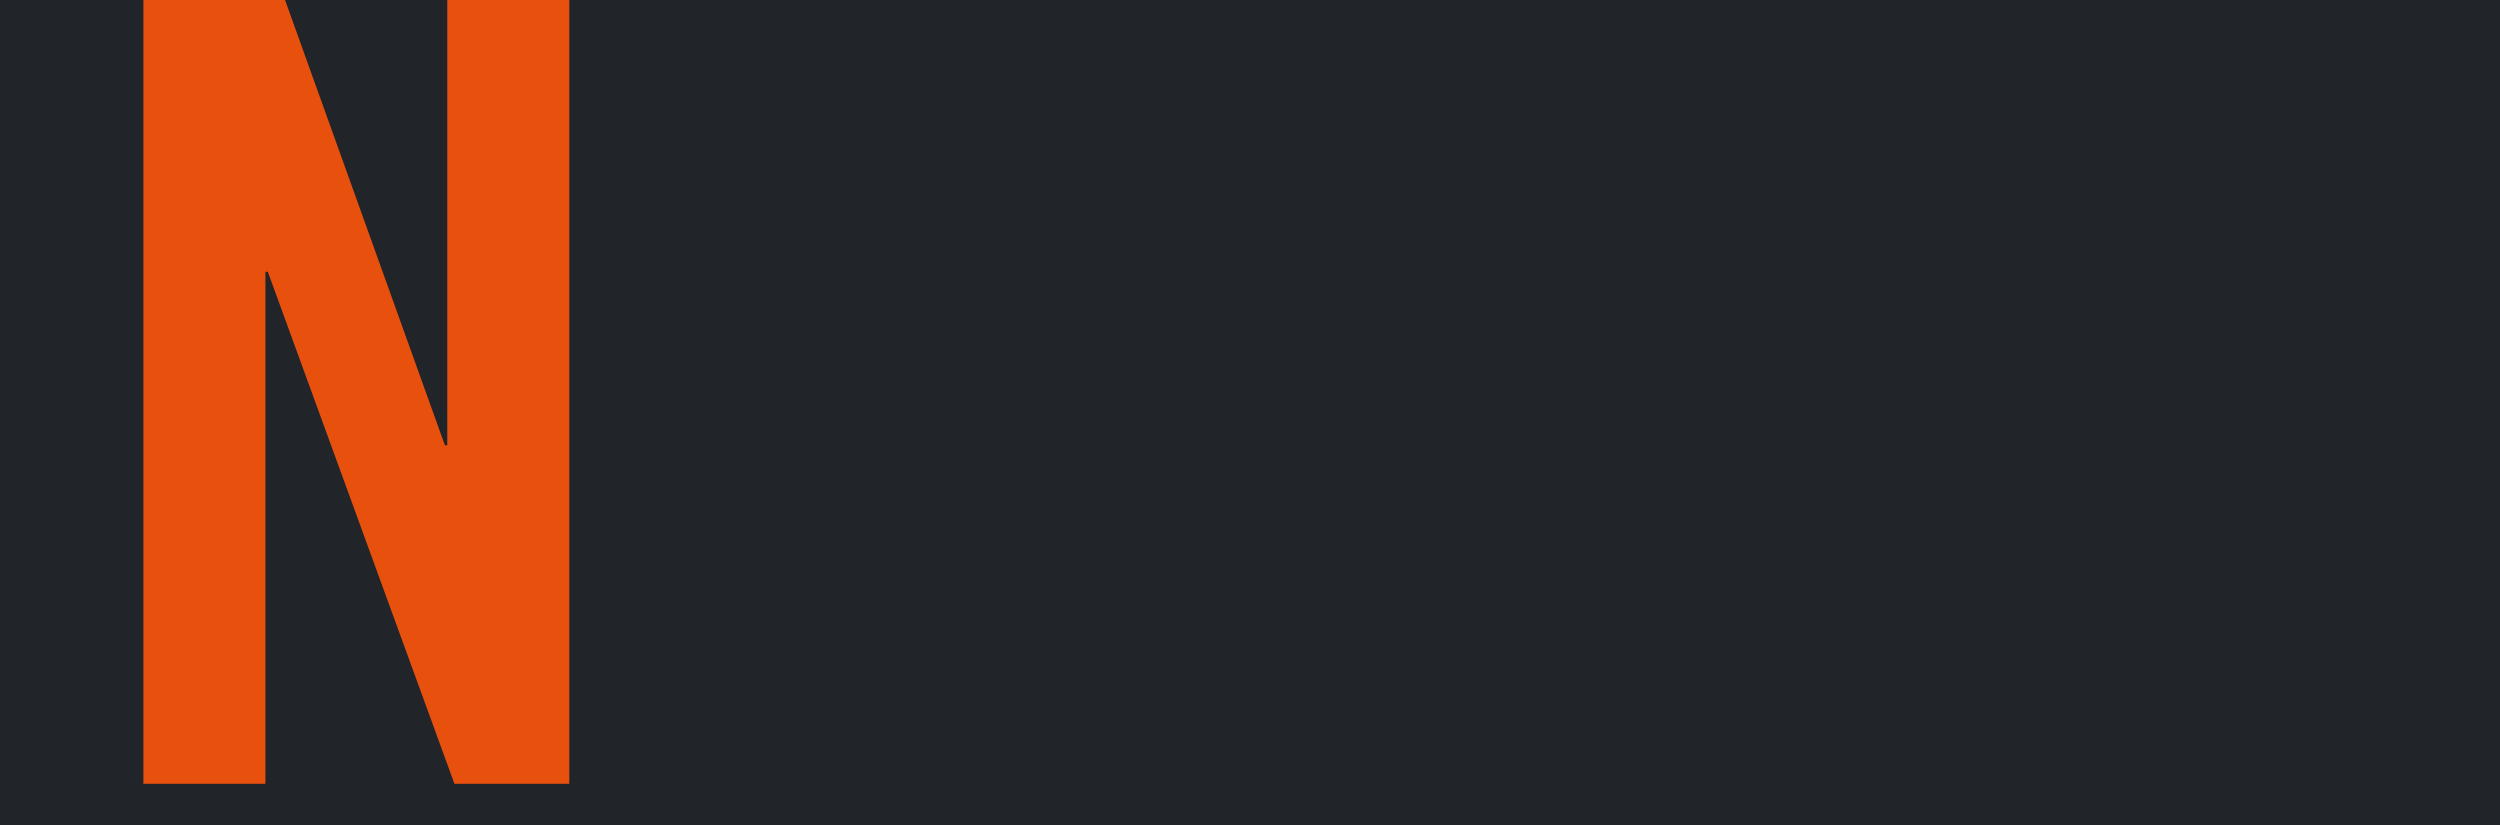
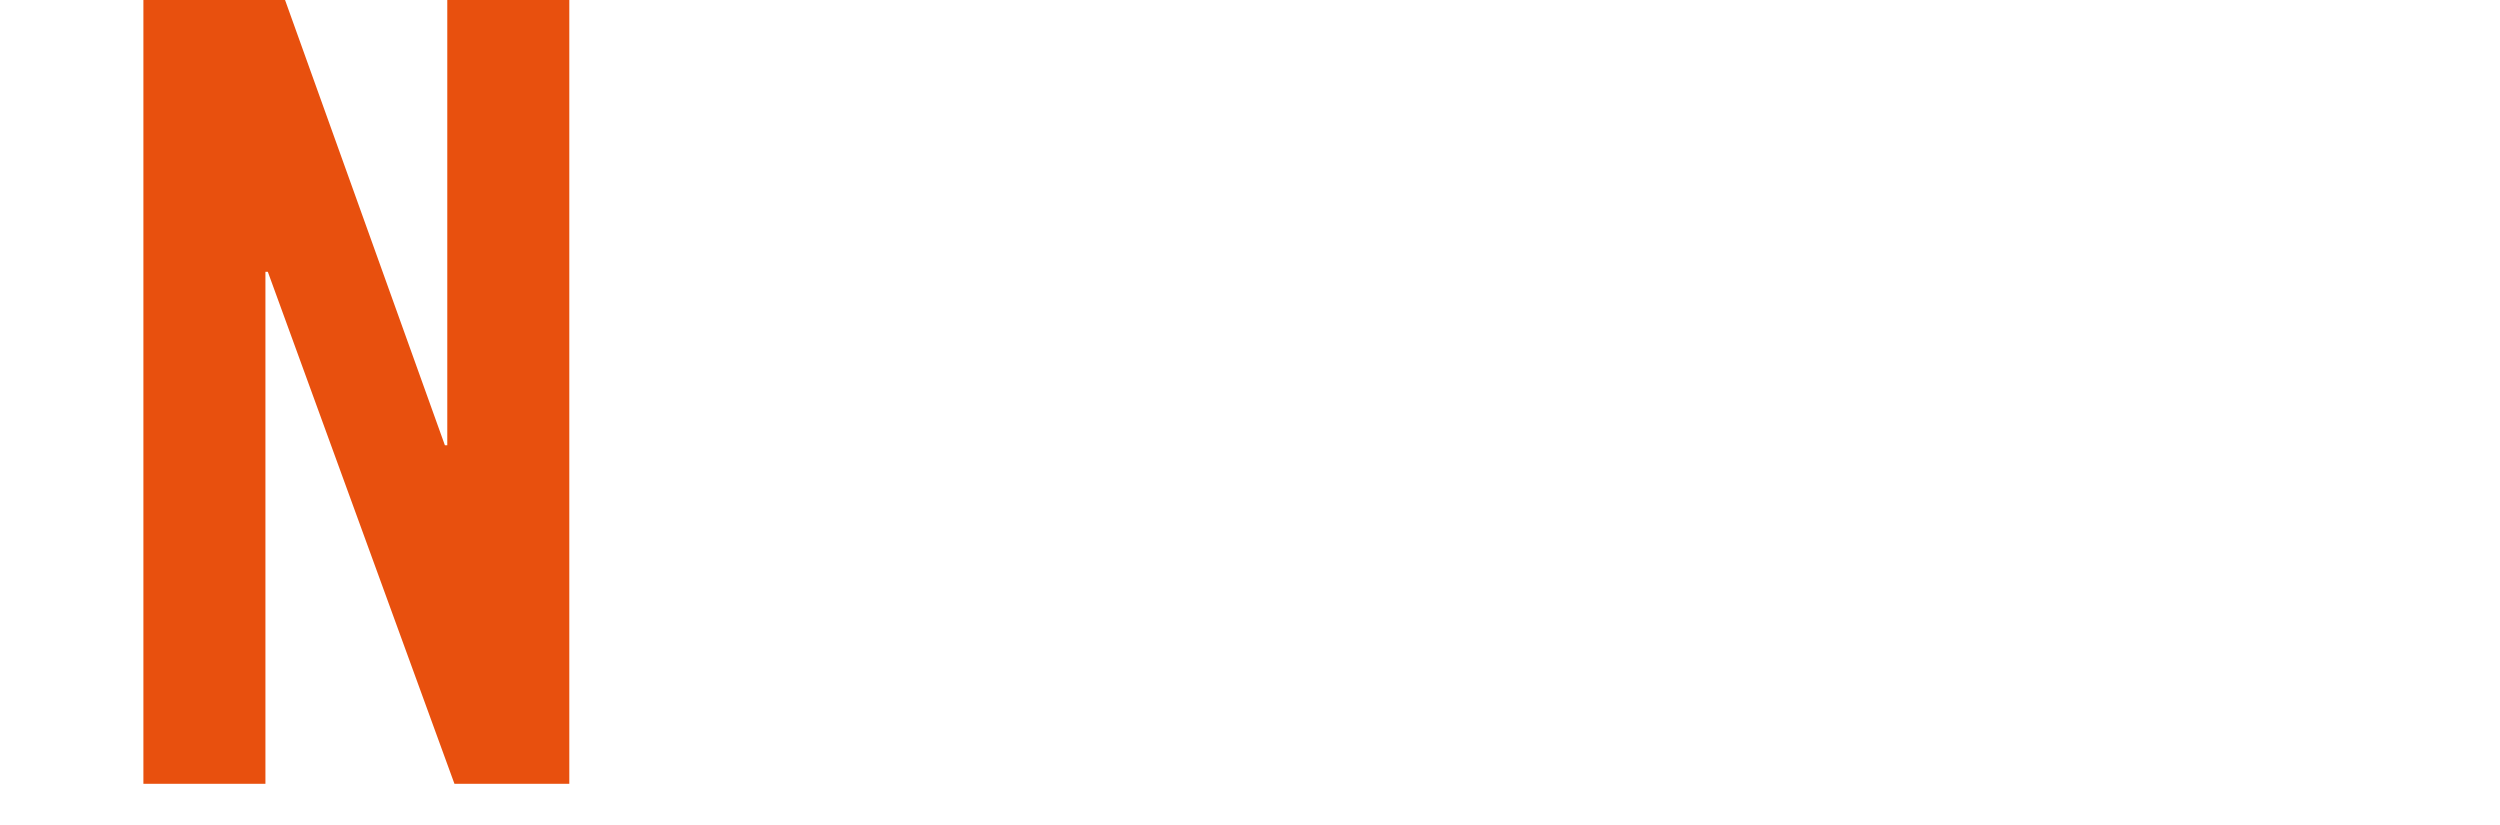
<svg xmlns="http://www.w3.org/2000/svg" width="303" height="100" viewBox="0 0 303 100" fill="none">
  <rect x="0" y="0" width="303" height="100" fill="#333333" stroke="none" />
  <g clip-path="url(#clip0_1_122)">
    <rect width="303" height="100" fill="white" />
-     <rect width="303" height="100" fill="#212529" />
-     <path d="M17.38 95V-8.24H31.59L53.92 53.965H54.21V-8.24H69V95H55.08L32.46 32.94H32.17V95H17.38Z" fill="#E8500E" />
+     <path d="M17.38 95V-8.24H31.59L53.92 53.965H54.21V-8.24H69V95H55.08L32.46 32.94H32.17V95H17.38" fill="#E8500E" />
  </g>
  <defs>
    <clipPath id="clip0_1_122">
      <rect width="303" height="100" fill="white" />
    </clipPath>
  </defs>
</svg>